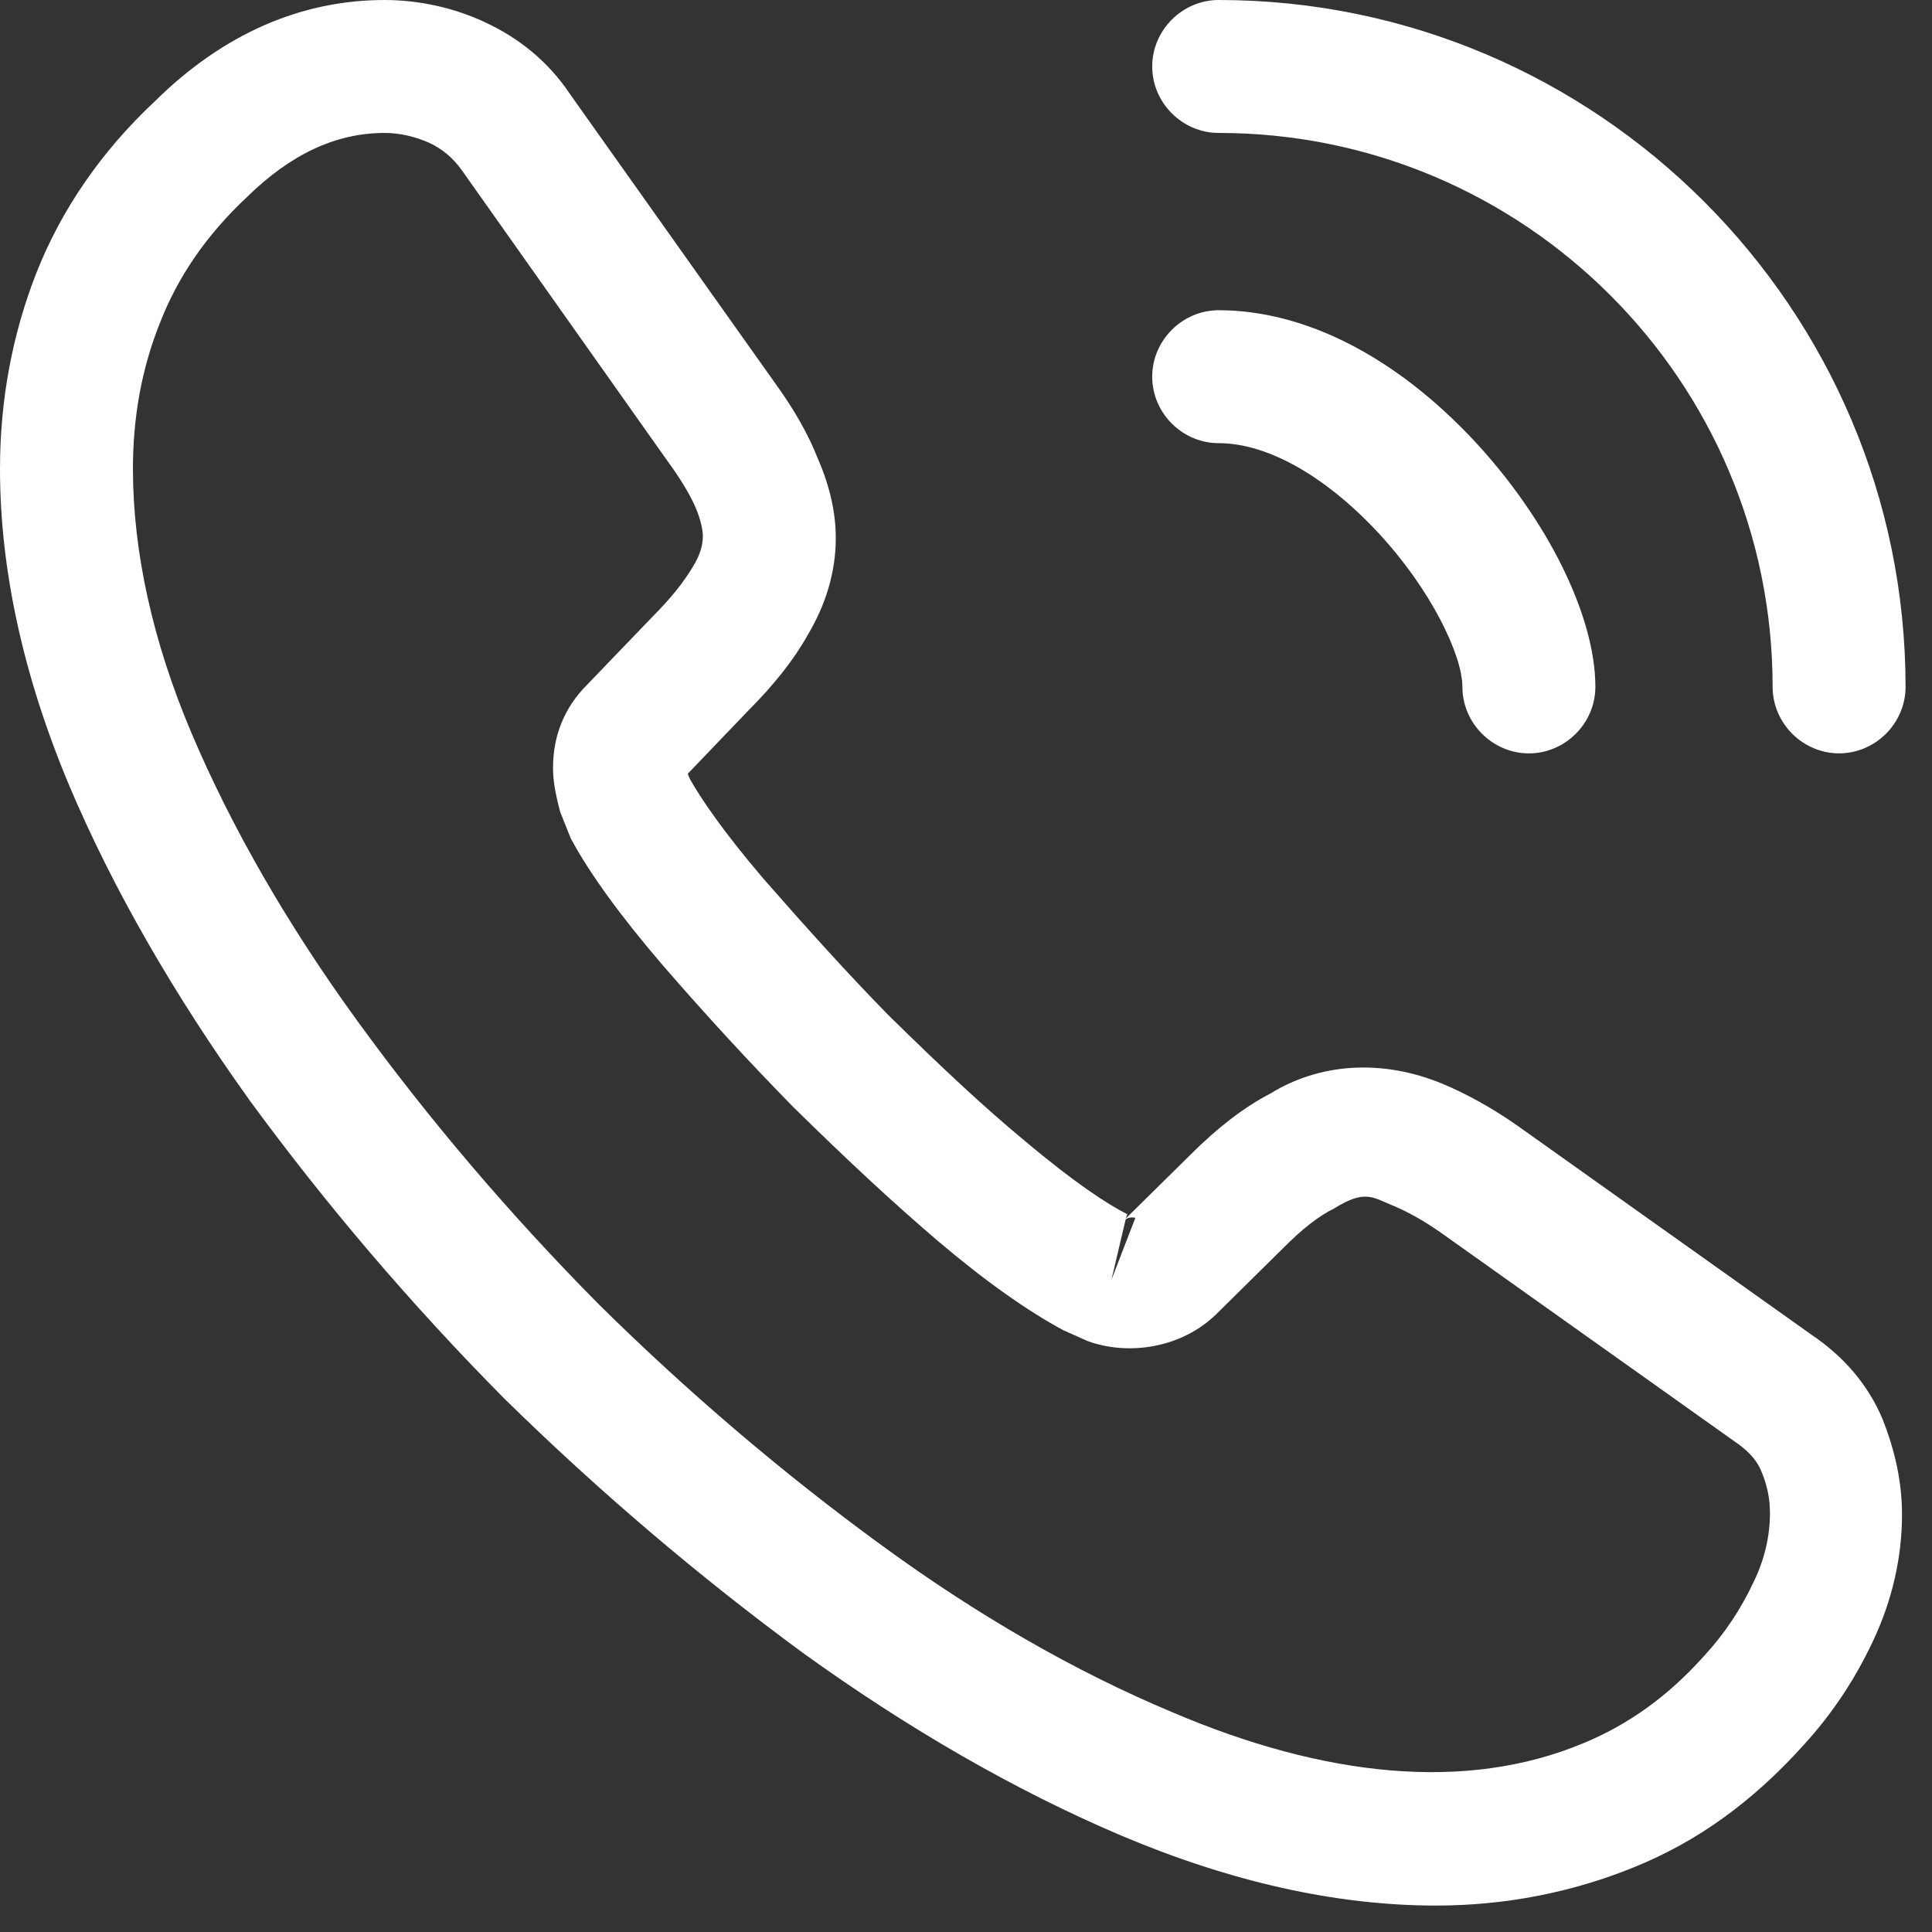
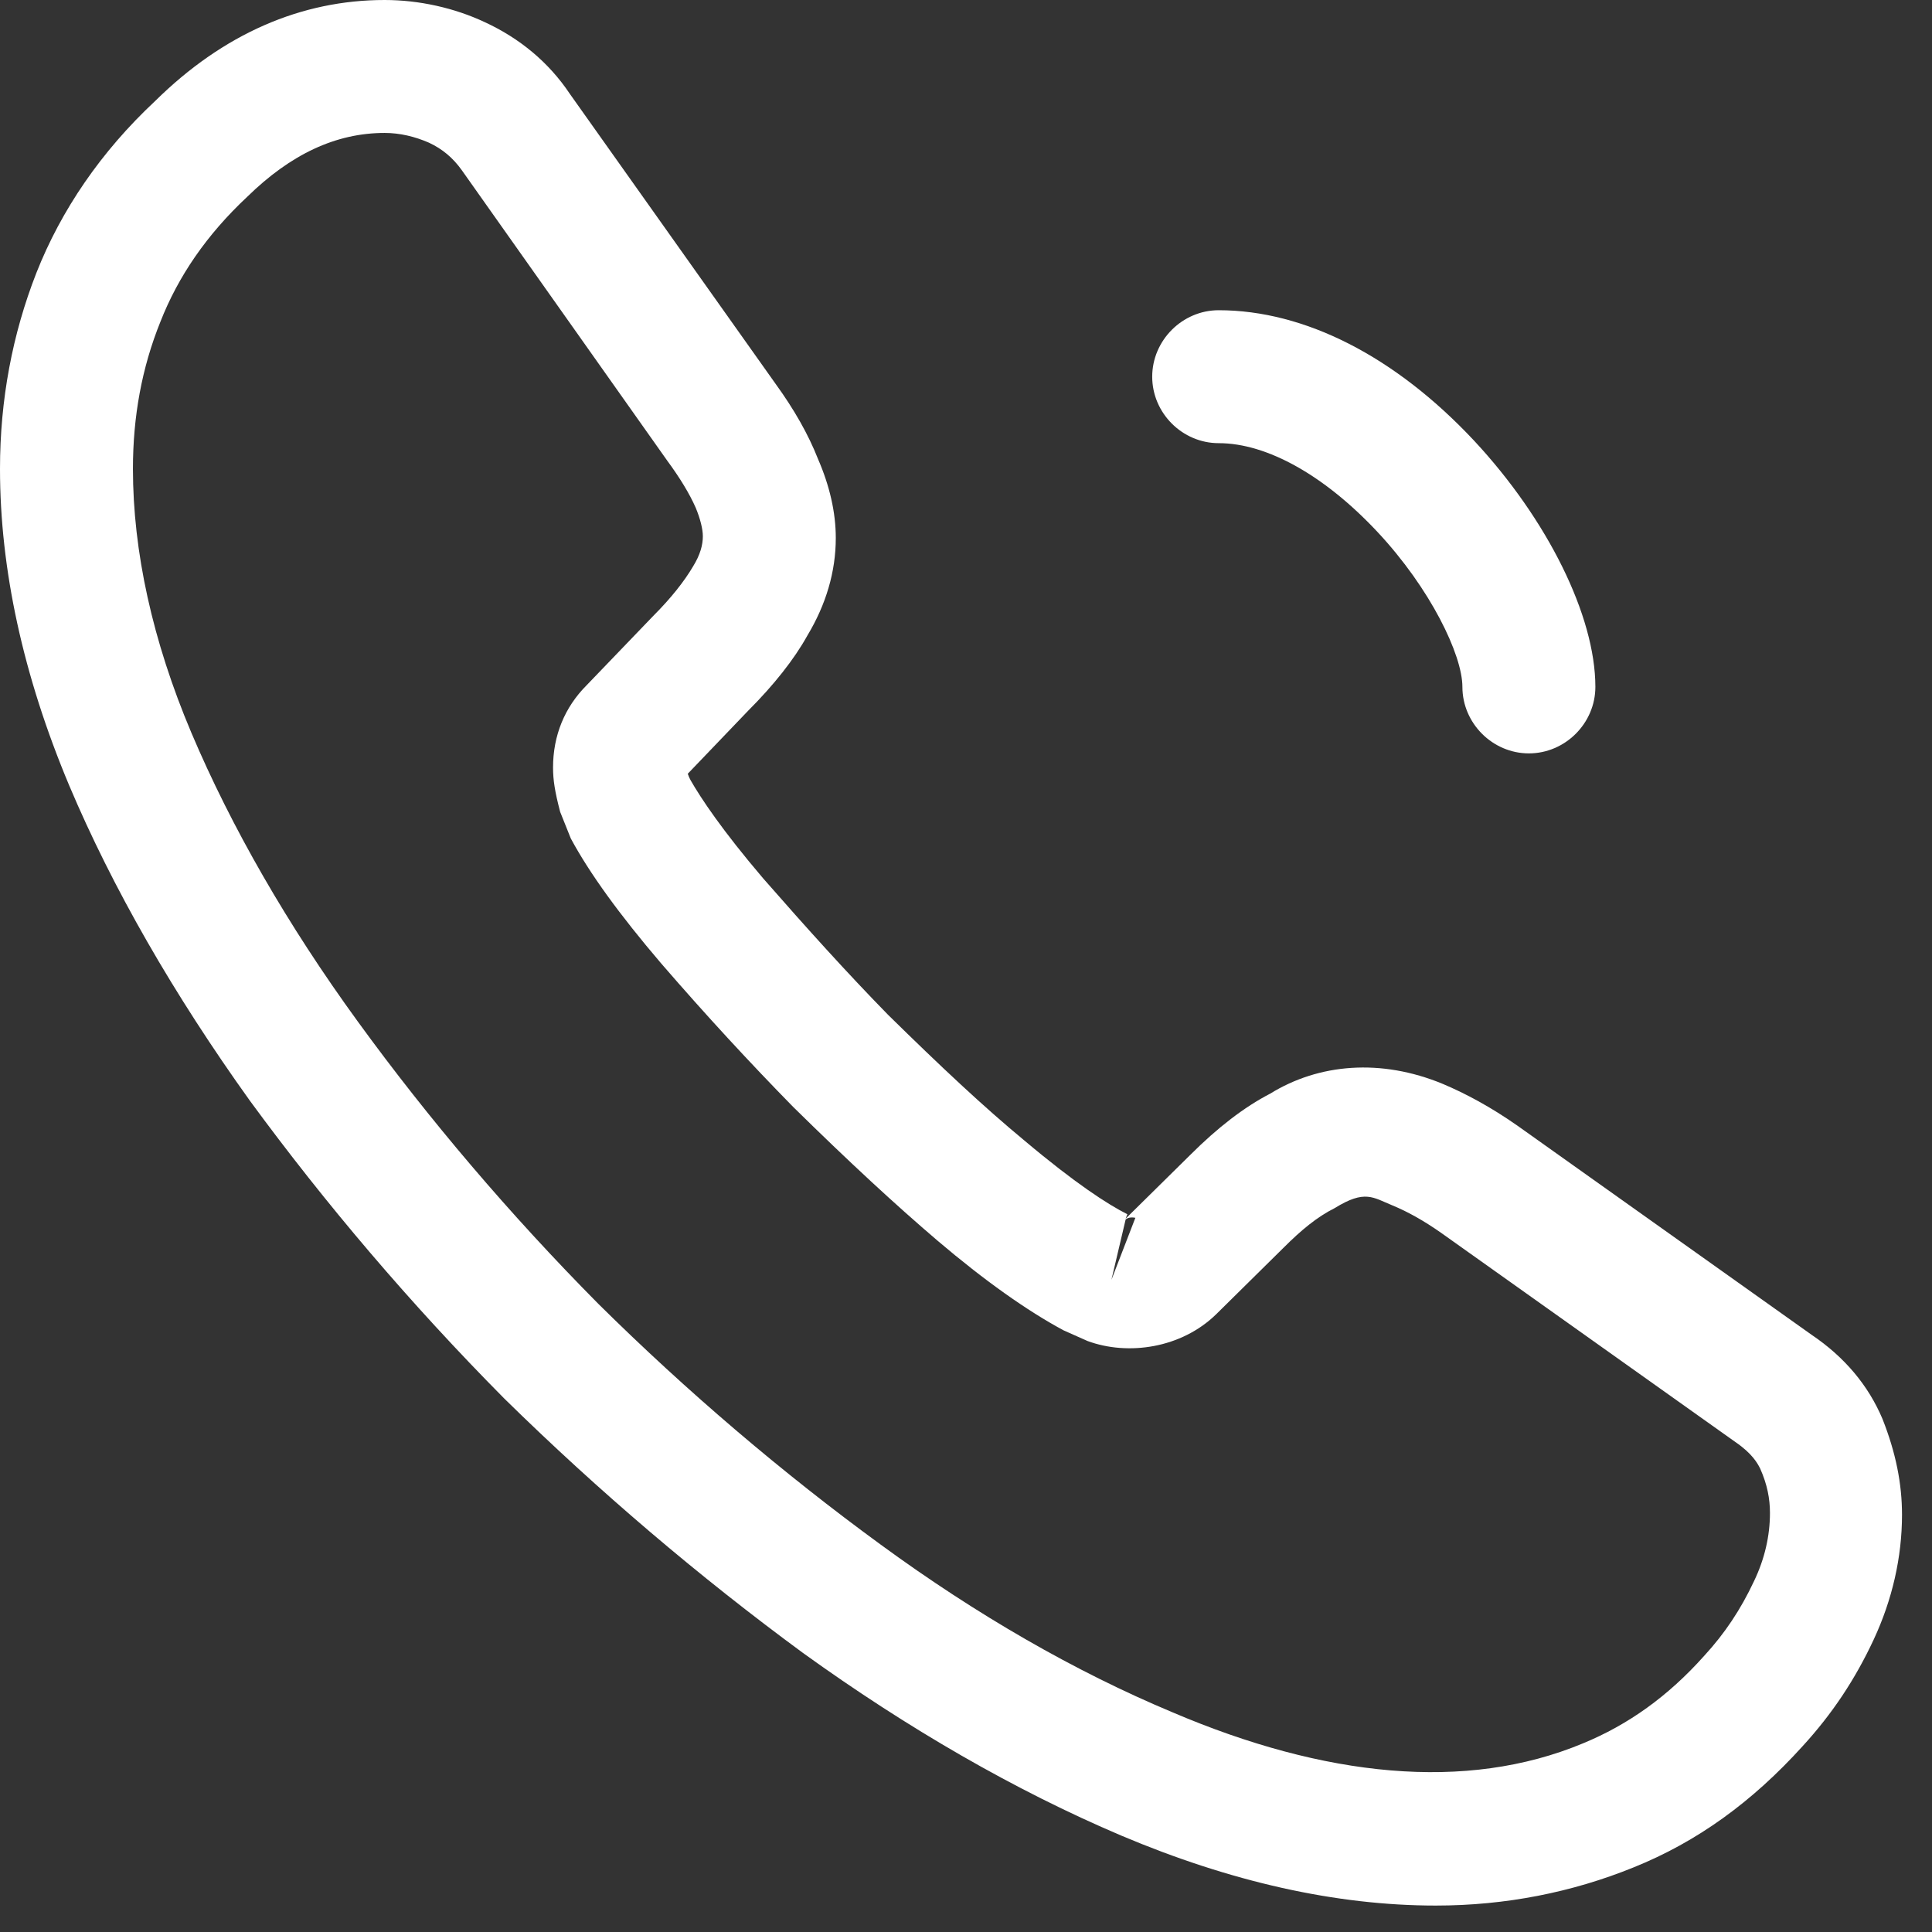
<svg xmlns="http://www.w3.org/2000/svg" width="63" height="63" viewBox="0 0 63 63" fill="none">
  <rect x="0" y="0" width="63" height="63" fill="#333333" stroke="none" />
  <path d="M46.82 62.138C43.554 62.138 40.115 61.358 36.56 59.855C33.092 58.381 29.595 56.358 26.185 53.901C22.803 51.416 19.537 48.641 16.445 45.606C13.381 42.514 10.607 39.248 8.15 35.895C5.665 32.427 3.67 28.959 2.254 25.607C0.751 22.023 0 18.555 0 15.289C0 13.034 0.405 10.896 1.185 8.902C1.994 6.85 3.295 4.942 5.058 3.295C7.283 1.098 9.826 0 12.543 0C13.67 0 14.826 0.26 15.809 0.723C16.936 1.243 17.89 2.023 18.584 3.064L25.289 12.514C25.896 13.352 26.358 14.162 26.676 14.971C27.052 15.838 27.254 16.705 27.254 17.543C27.254 18.641 26.936 19.711 26.329 20.722C25.896 21.503 25.231 22.341 24.393 23.179L22.427 25.231C22.456 25.318 22.485 25.375 22.514 25.433C22.861 26.04 23.555 27.081 24.884 28.641C26.3 30.26 27.63 31.734 28.959 33.092C30.664 34.768 32.081 36.098 33.41 37.196C35.057 38.583 36.127 39.277 36.763 39.595L36.705 39.739L38.815 37.658C39.711 36.763 40.578 36.098 41.416 35.664C43.005 34.682 45.028 34.508 47.051 35.346C47.803 35.664 48.612 36.098 49.479 36.705L59.074 43.526C60.144 44.248 60.924 45.173 61.386 46.271C61.82 47.369 62.022 48.381 62.022 49.392C62.022 50.78 61.704 52.167 61.097 53.468C60.491 54.768 59.739 55.895 58.785 56.936C57.138 58.757 55.346 60.057 53.265 60.895C51.271 61.704 49.103 62.138 46.82 62.138ZM12.543 4.335C10.954 4.335 9.48 5.029 8.063 6.416C6.734 7.659 5.809 9.017 5.231 10.491C4.624 11.994 4.335 13.584 4.335 15.289C4.335 17.977 4.971 20.896 6.243 23.901C7.543 26.965 9.364 30.144 11.676 33.323C13.988 36.502 16.618 39.595 19.508 42.514C22.399 45.375 25.52 48.034 28.728 50.375C31.849 52.658 35.057 54.508 38.236 55.837C43.179 57.947 47.803 58.439 51.618 56.849C53.092 56.242 54.392 55.317 55.577 53.988C56.242 53.265 56.762 52.485 57.196 51.56C57.543 50.837 57.716 50.086 57.716 49.335C57.716 48.872 57.629 48.41 57.398 47.89C57.311 47.716 57.138 47.398 56.589 47.023L46.994 40.202C46.416 39.797 45.895 39.508 45.404 39.306C44.768 39.046 44.508 38.786 43.526 39.393C42.947 39.682 42.427 40.115 41.849 40.693L39.653 42.861C38.526 43.959 36.791 44.219 35.462 43.728L34.682 43.381C33.497 42.745 32.109 41.763 30.578 40.462C29.19 39.277 27.688 37.89 25.867 36.098C24.451 34.653 23.034 33.121 21.56 31.416C20.202 29.826 19.219 28.468 18.613 27.341L18.266 26.474C18.092 25.809 18.034 25.433 18.034 25.029C18.034 23.988 18.41 23.063 19.133 22.341L21.3 20.086C21.878 19.508 22.312 18.959 22.601 18.468C22.832 18.092 22.919 17.774 22.919 17.485C22.919 17.254 22.832 16.907 22.688 16.561C22.485 16.098 22.167 15.578 21.763 15.029L15.058 5.549C14.769 5.144 14.422 4.855 13.988 4.653C13.526 4.451 13.034 4.335 12.543 4.335ZM36.705 39.768L36.242 41.734L37.023 39.711C36.878 39.682 36.763 39.711 36.705 39.768Z" fill="white" />
  <path d="M49.855 24.567C48.67 24.567 47.687 23.584 47.687 22.399C47.687 21.359 46.647 19.191 44.913 17.341C43.208 15.521 41.329 14.451 39.739 14.451C38.554 14.451 37.572 13.469 37.572 12.284C37.572 11.099 38.554 10.116 39.739 10.116C42.543 10.116 45.491 11.619 48.063 14.364C50.462 16.937 52.023 20.087 52.023 22.399C52.023 23.584 51.04 24.567 49.855 24.567Z" fill="white" />
-   <path d="M59.97 24.566C58.785 24.566 57.803 23.584 57.803 22.399C57.803 12.428 49.71 4.335 39.739 4.335C38.554 4.335 37.572 3.353 37.572 2.168C37.572 0.983 38.554 0 39.739 0C52.08 0 62.138 10.058 62.138 22.399C62.138 23.584 61.155 24.566 59.97 24.566Z" fill="white" />
</svg>